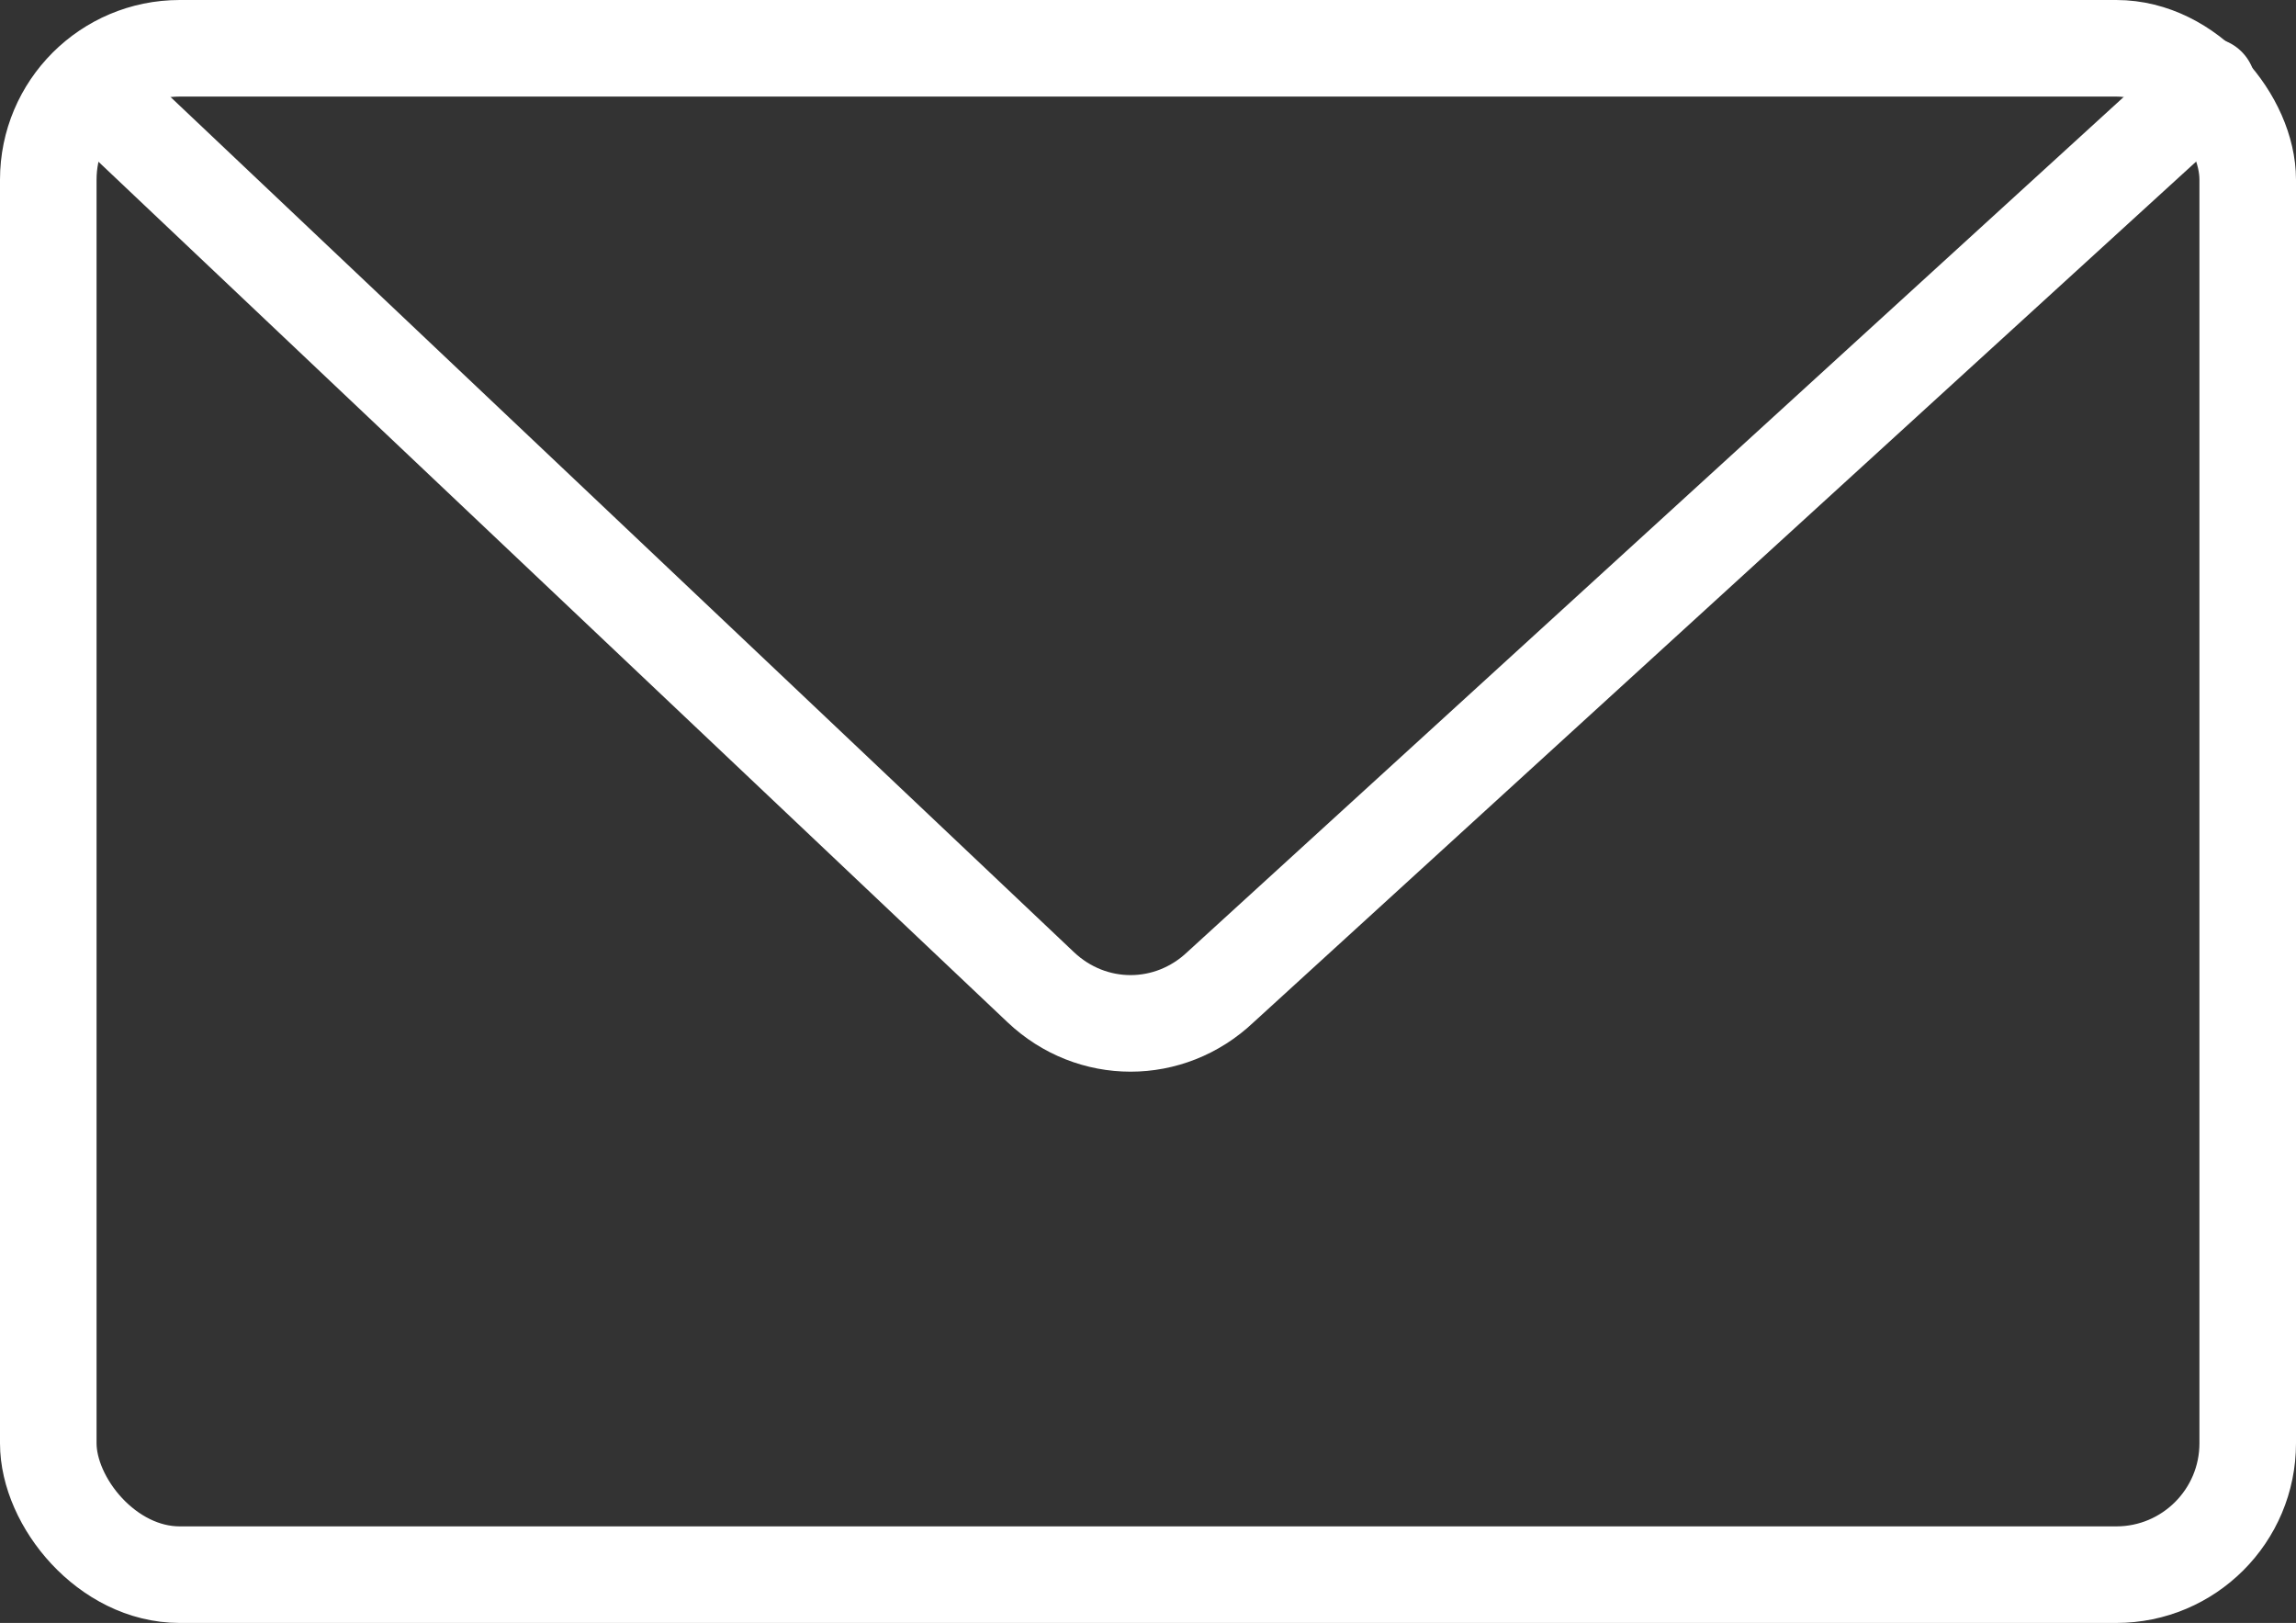
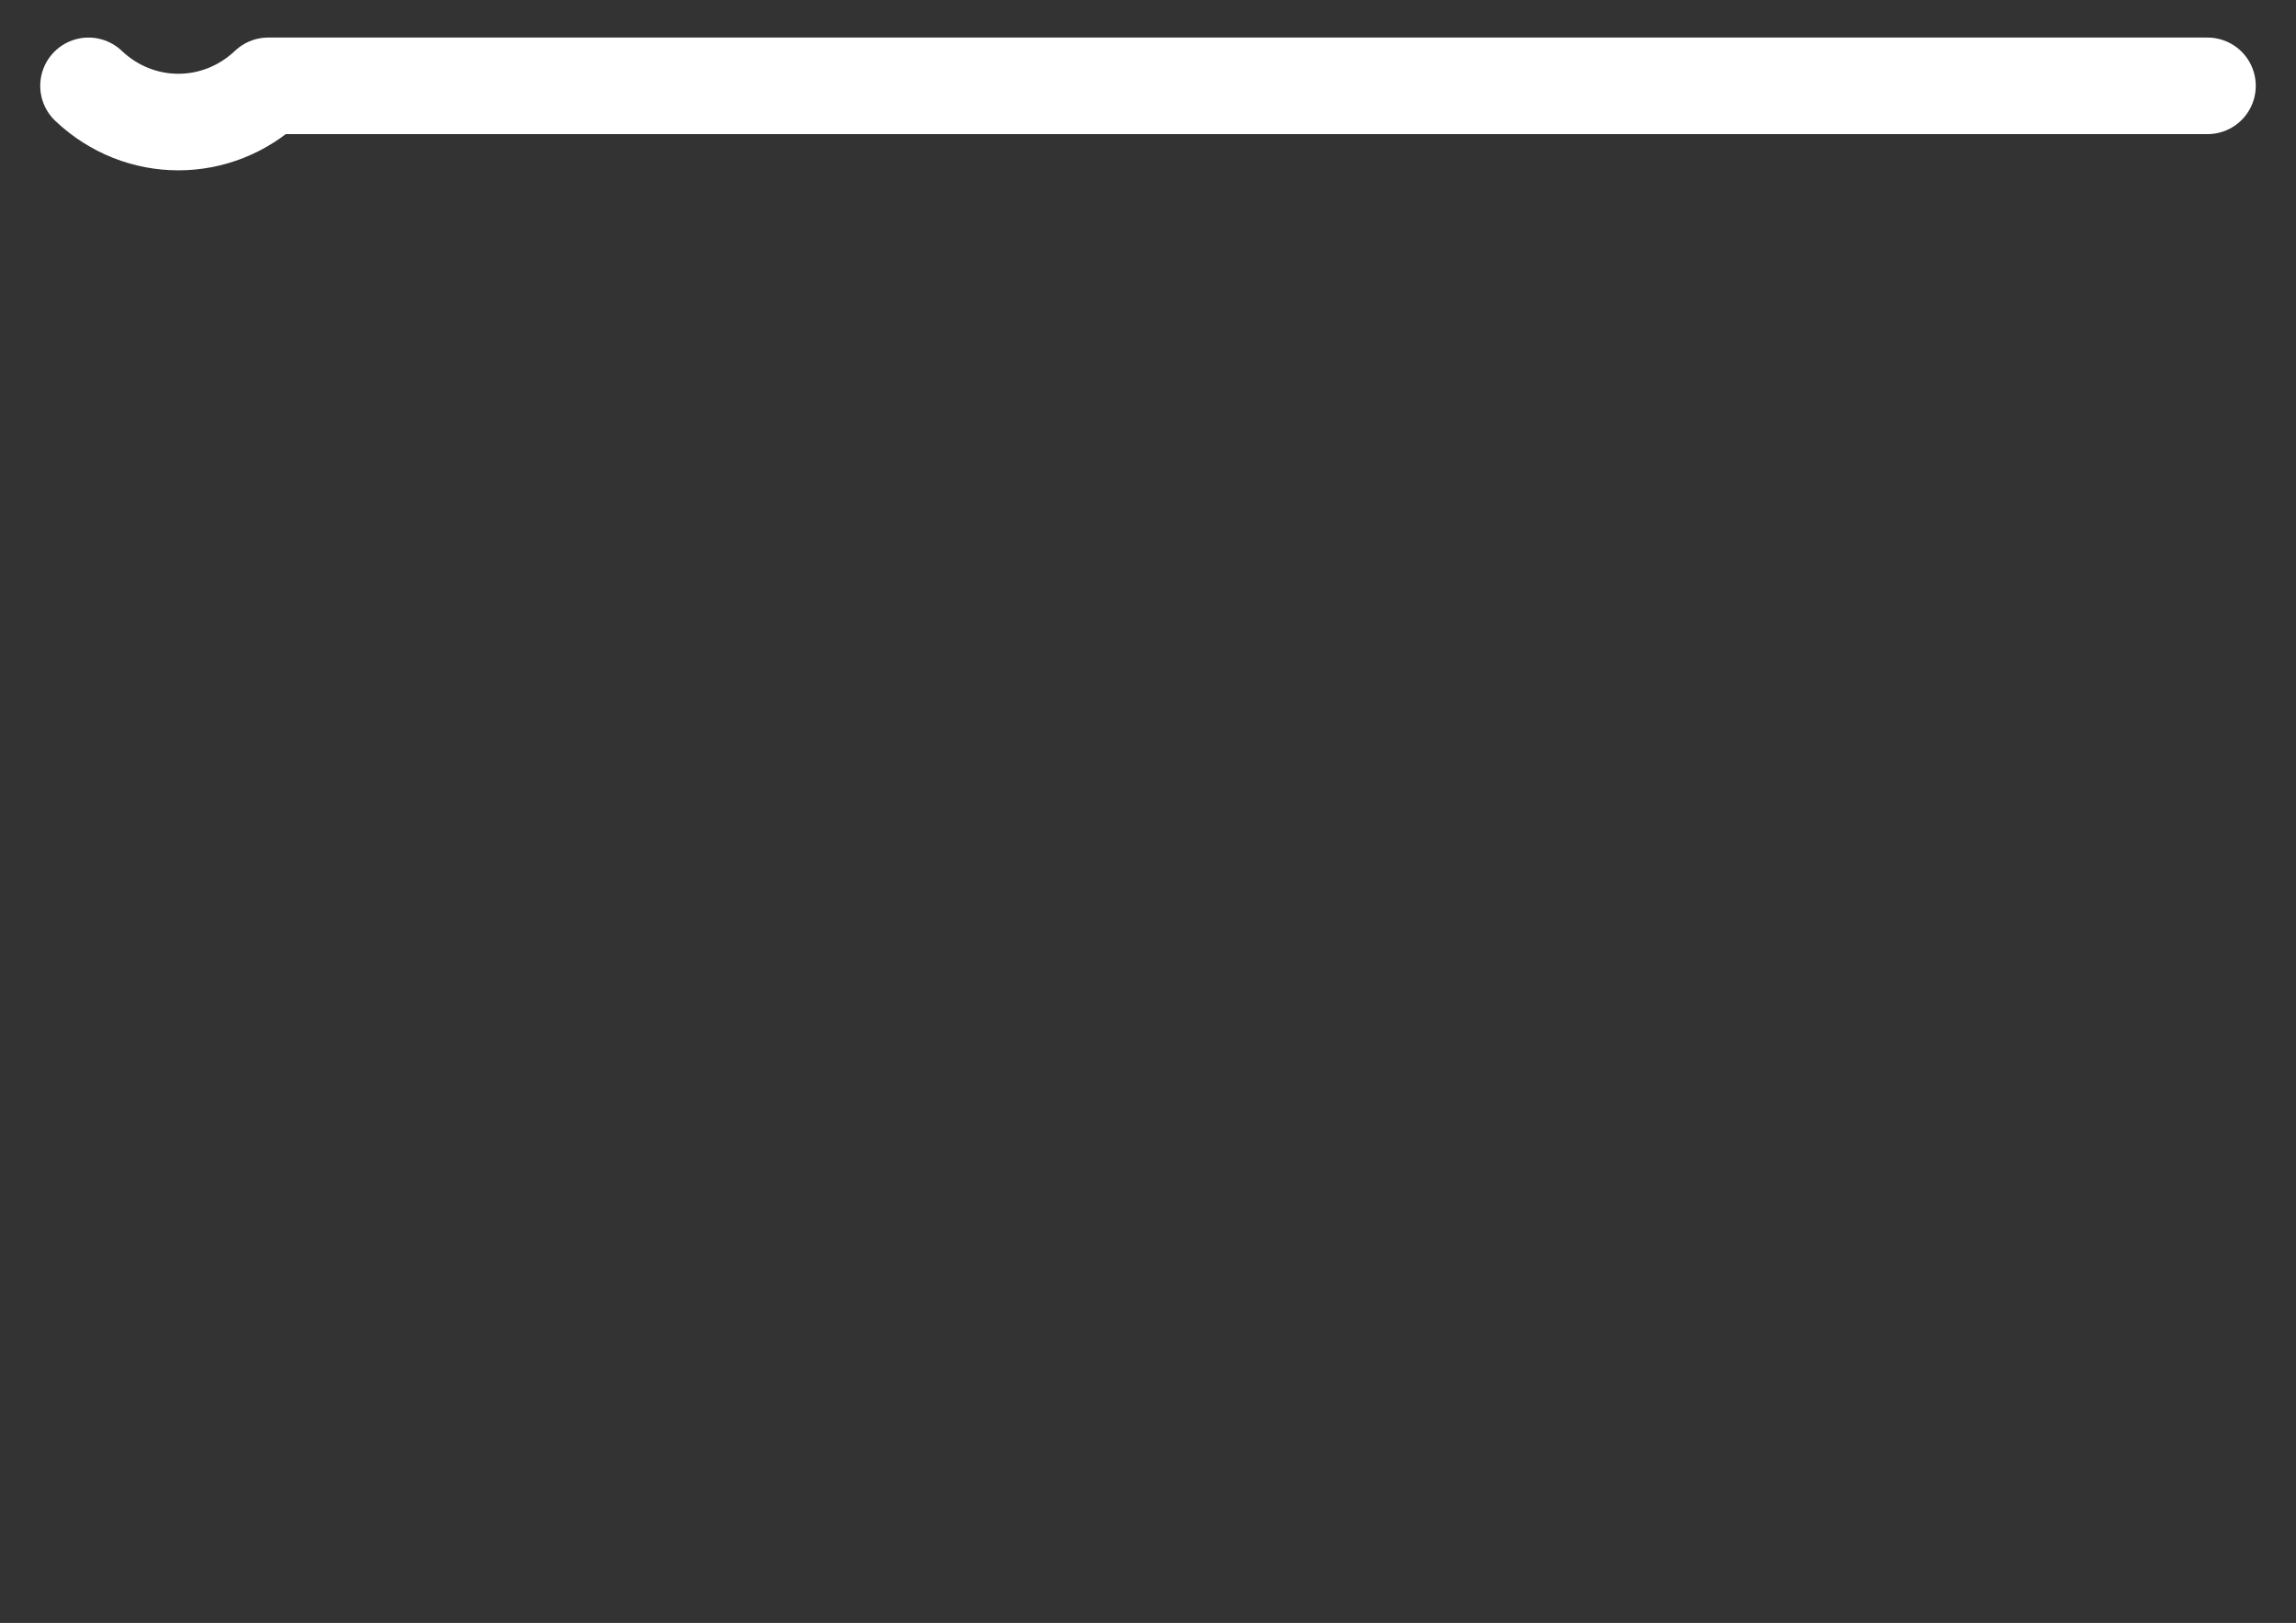
<svg xmlns="http://www.w3.org/2000/svg" id="Layer_1" version="1.1" viewBox="0 0 85.6 60.5">
  <rect x="0" y="0" width="85.6" height="60.5" fill="#333333" stroke="none" />
  <defs>
    <style>
      .st0 {
        fill: none;
        stroke: #fff;
        stroke-linecap: round;
        stroke-linejoin: round;
        stroke-width: 3.6px;
      }
    </style>
  </defs>
-   <rect class="st0" x="1.8" y="1.8" width="82" height="56.9" rx="4.9" ry="4.9" />
-   <path class="st0" d="M3.3,3.2l35.5,33.6c1.9,1.8,4.8,1.8,6.7,0L82.3,3.2" />
+   <path class="st0" d="M3.3,3.2c1.9,1.8,4.8,1.8,6.7,0L82.3,3.2" />
</svg>